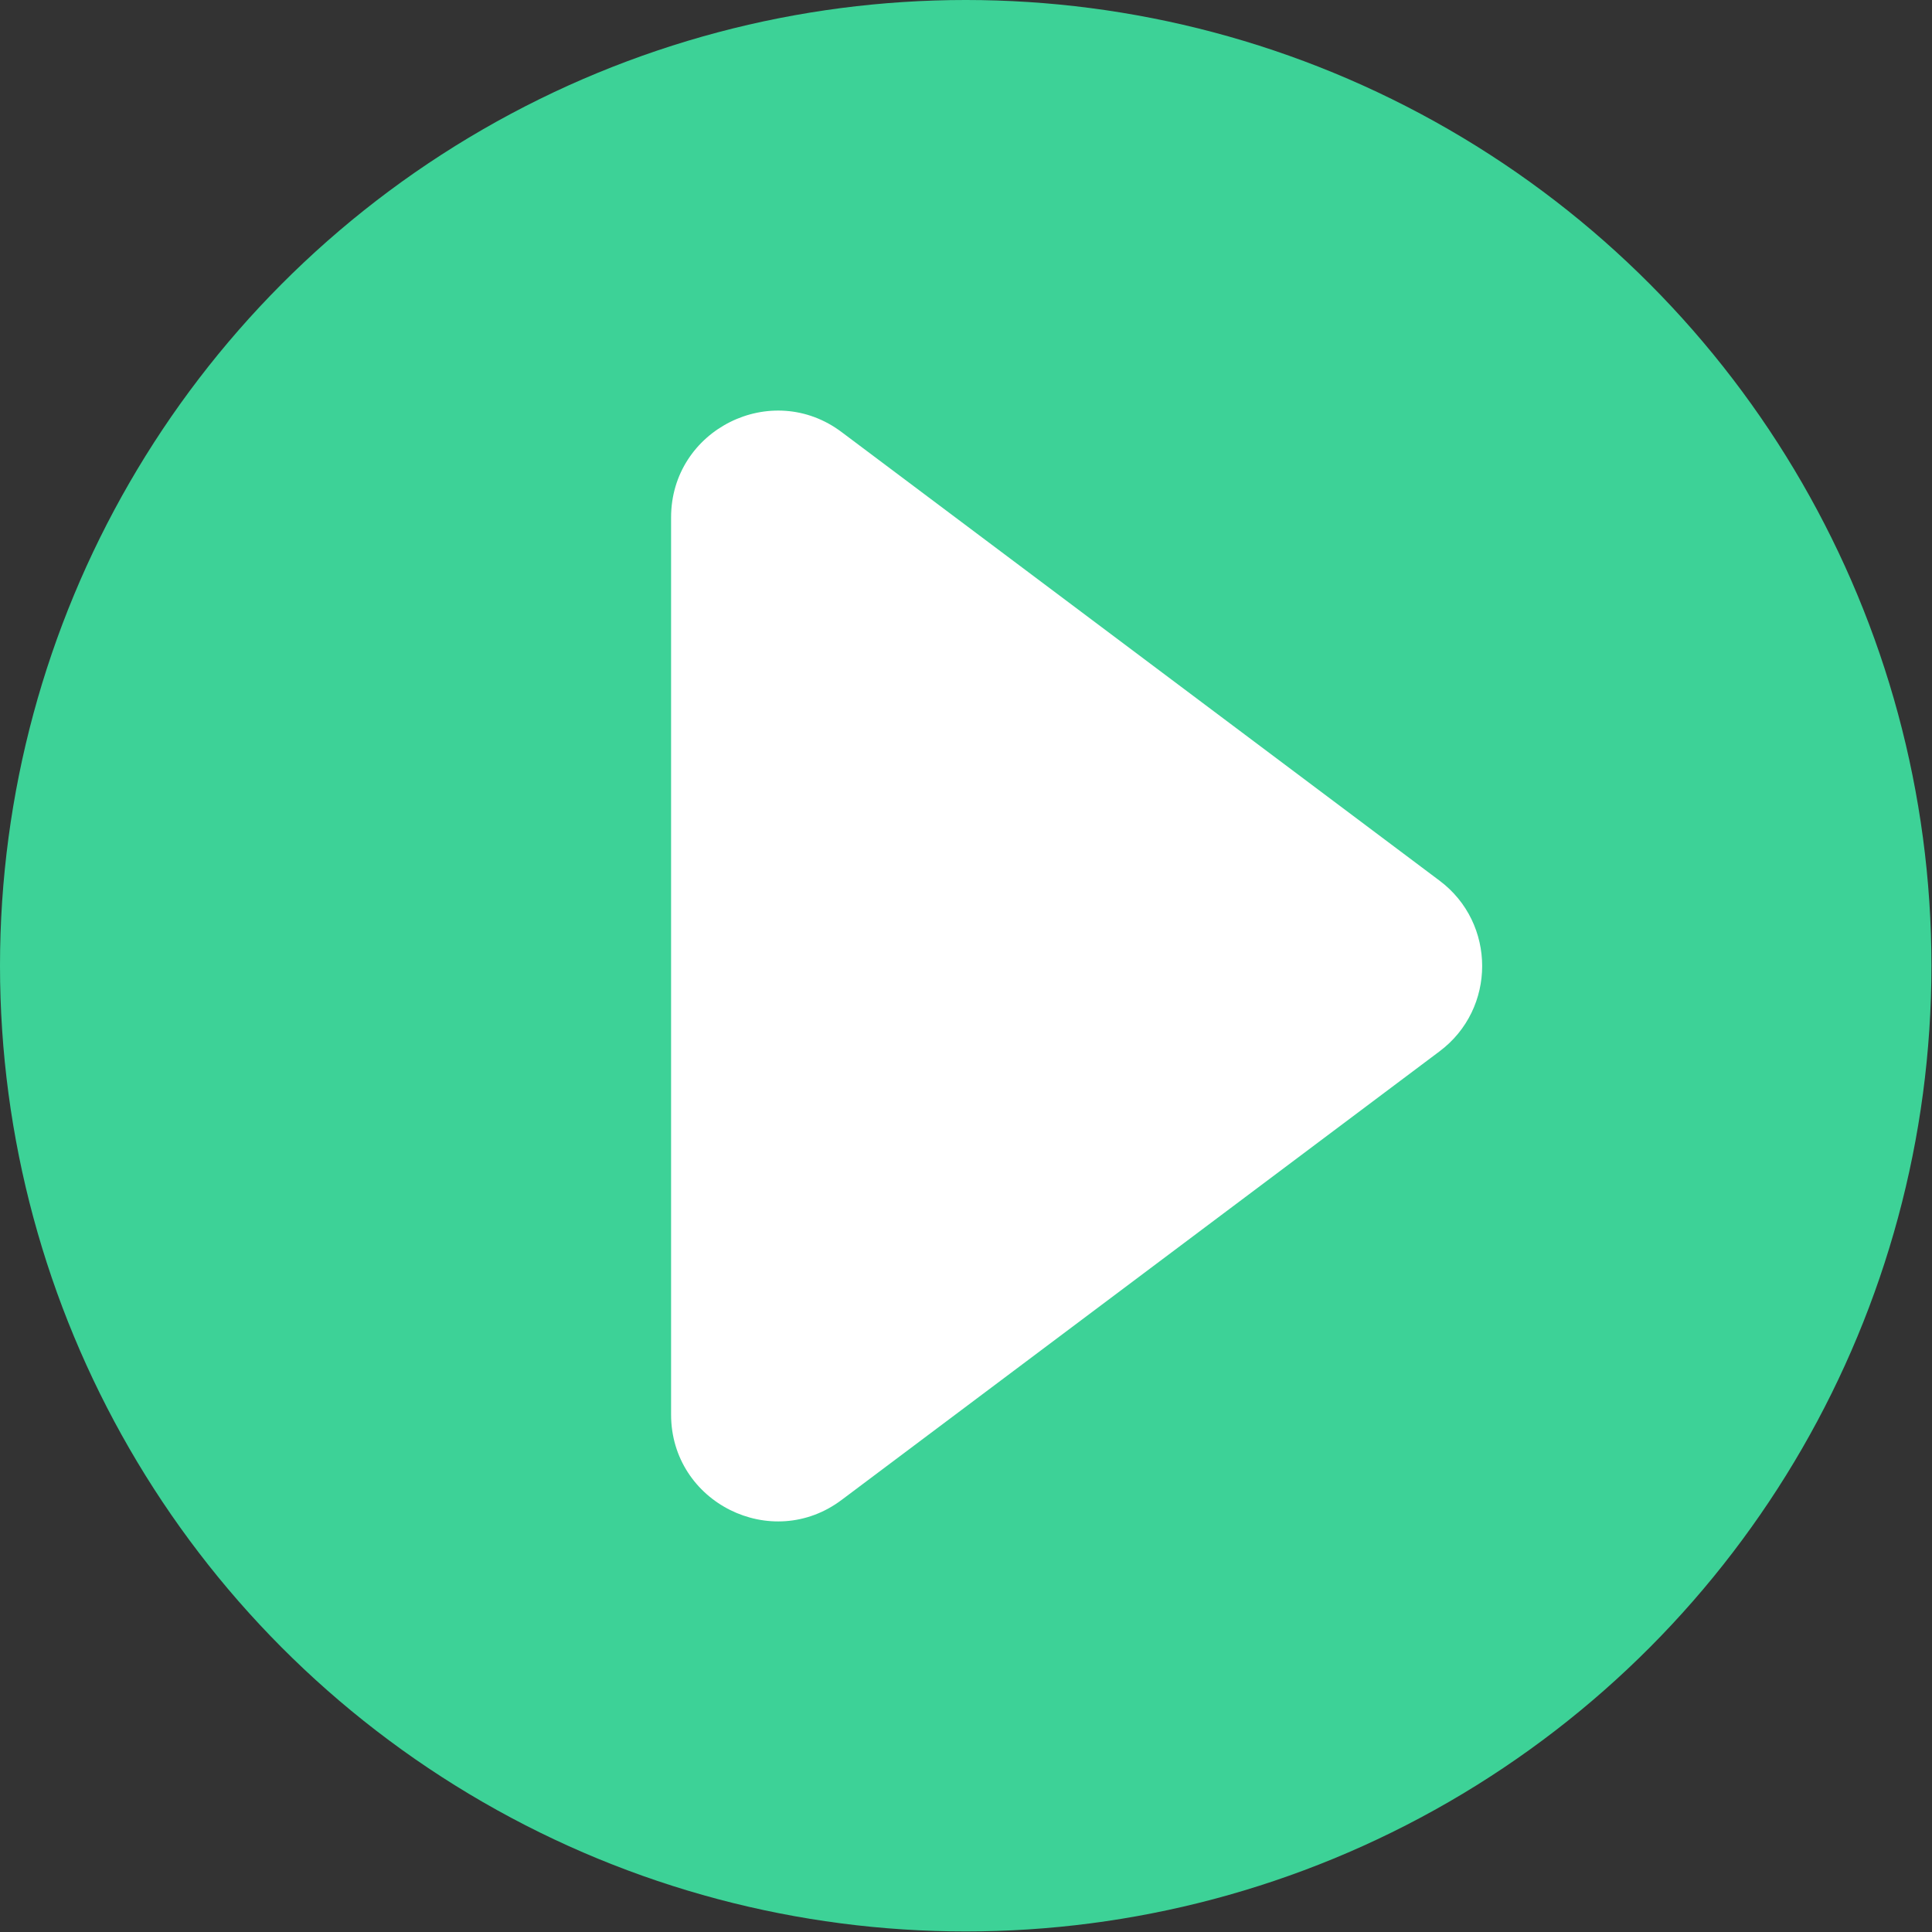
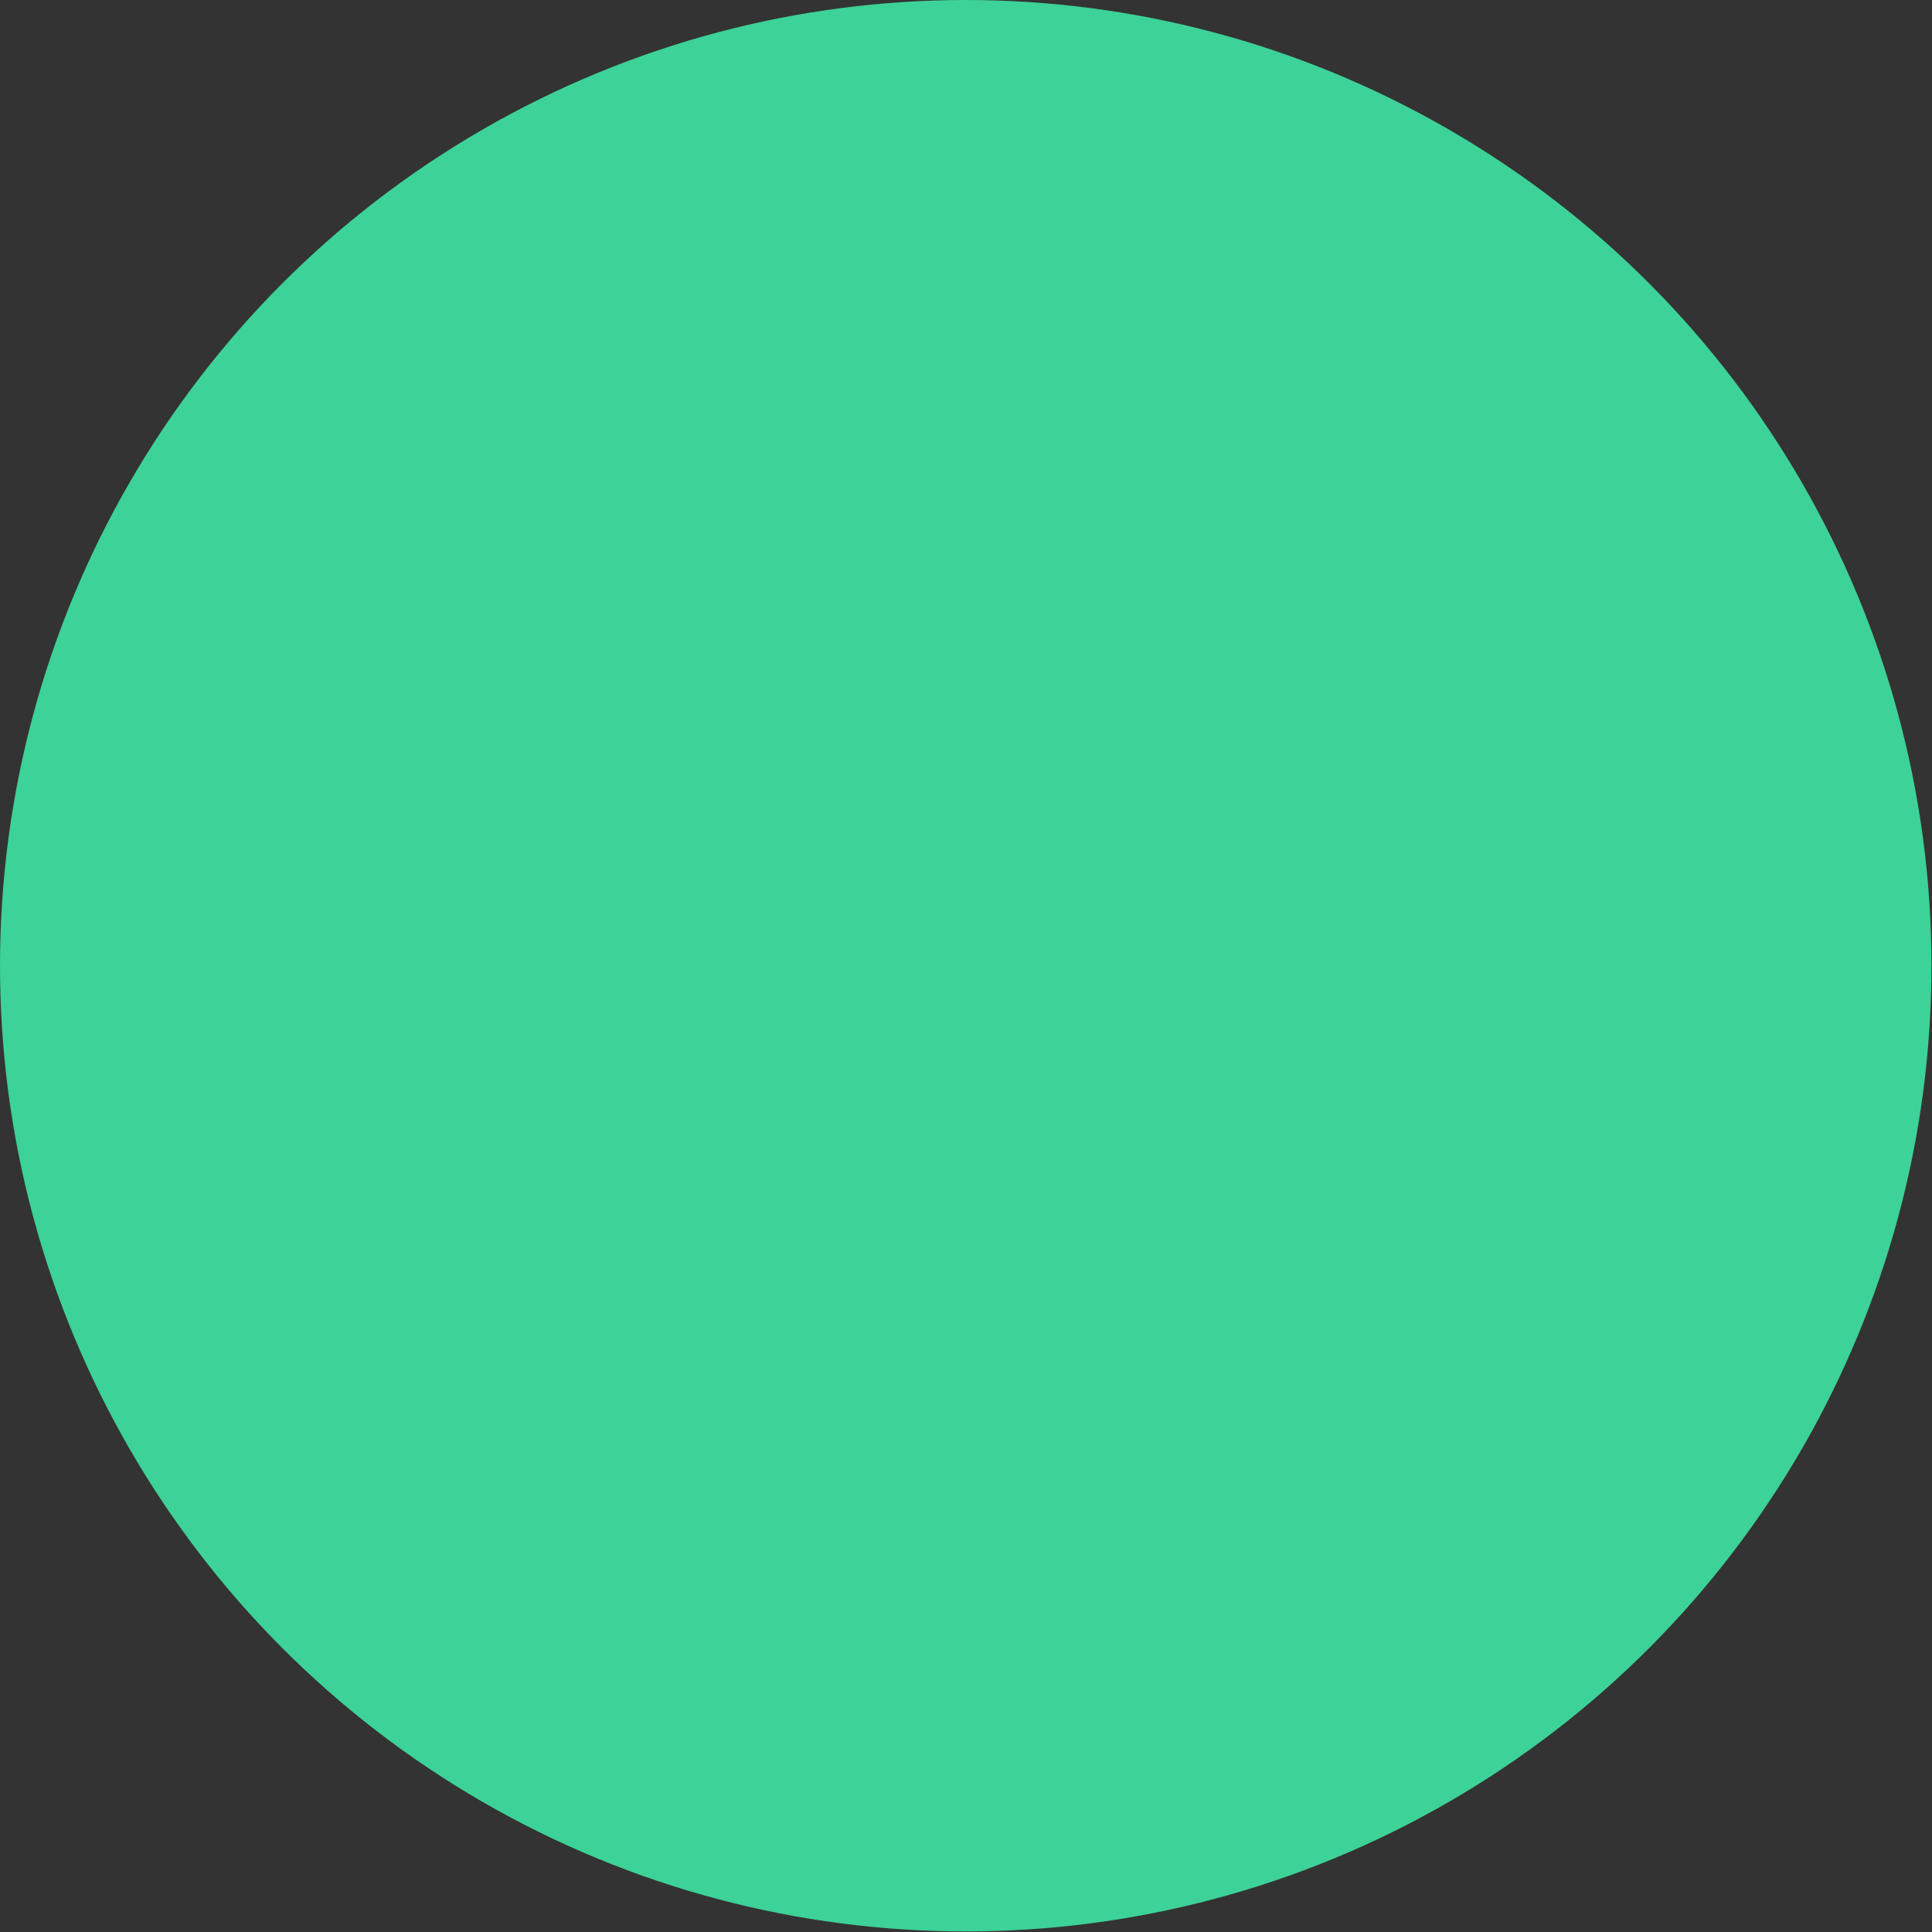
<svg xmlns="http://www.w3.org/2000/svg" id="Layer_1" data-name="Layer 1" width="34.95" height="34.95" viewBox="0 0 34.95 34.95">
  <rect x="0" y="0" width="34.95" height="34.95" fill="#333333" stroke="none" />
  <circle cx="17.47" cy="17.47" r="17.47" style="fill: #3dd297; stroke-width: 0px;" />
-   <path d="m15.23,7.82l10.81,8.11c1.03.77,1.03,2.32,0,3.09l-10.81,8.11c-1.27.96-3.09.05-3.09-1.54V9.36c0-1.59,1.82-2.5,3.09-1.54Z" style="fill: #fff; stroke-width: 0px;" />
</svg>